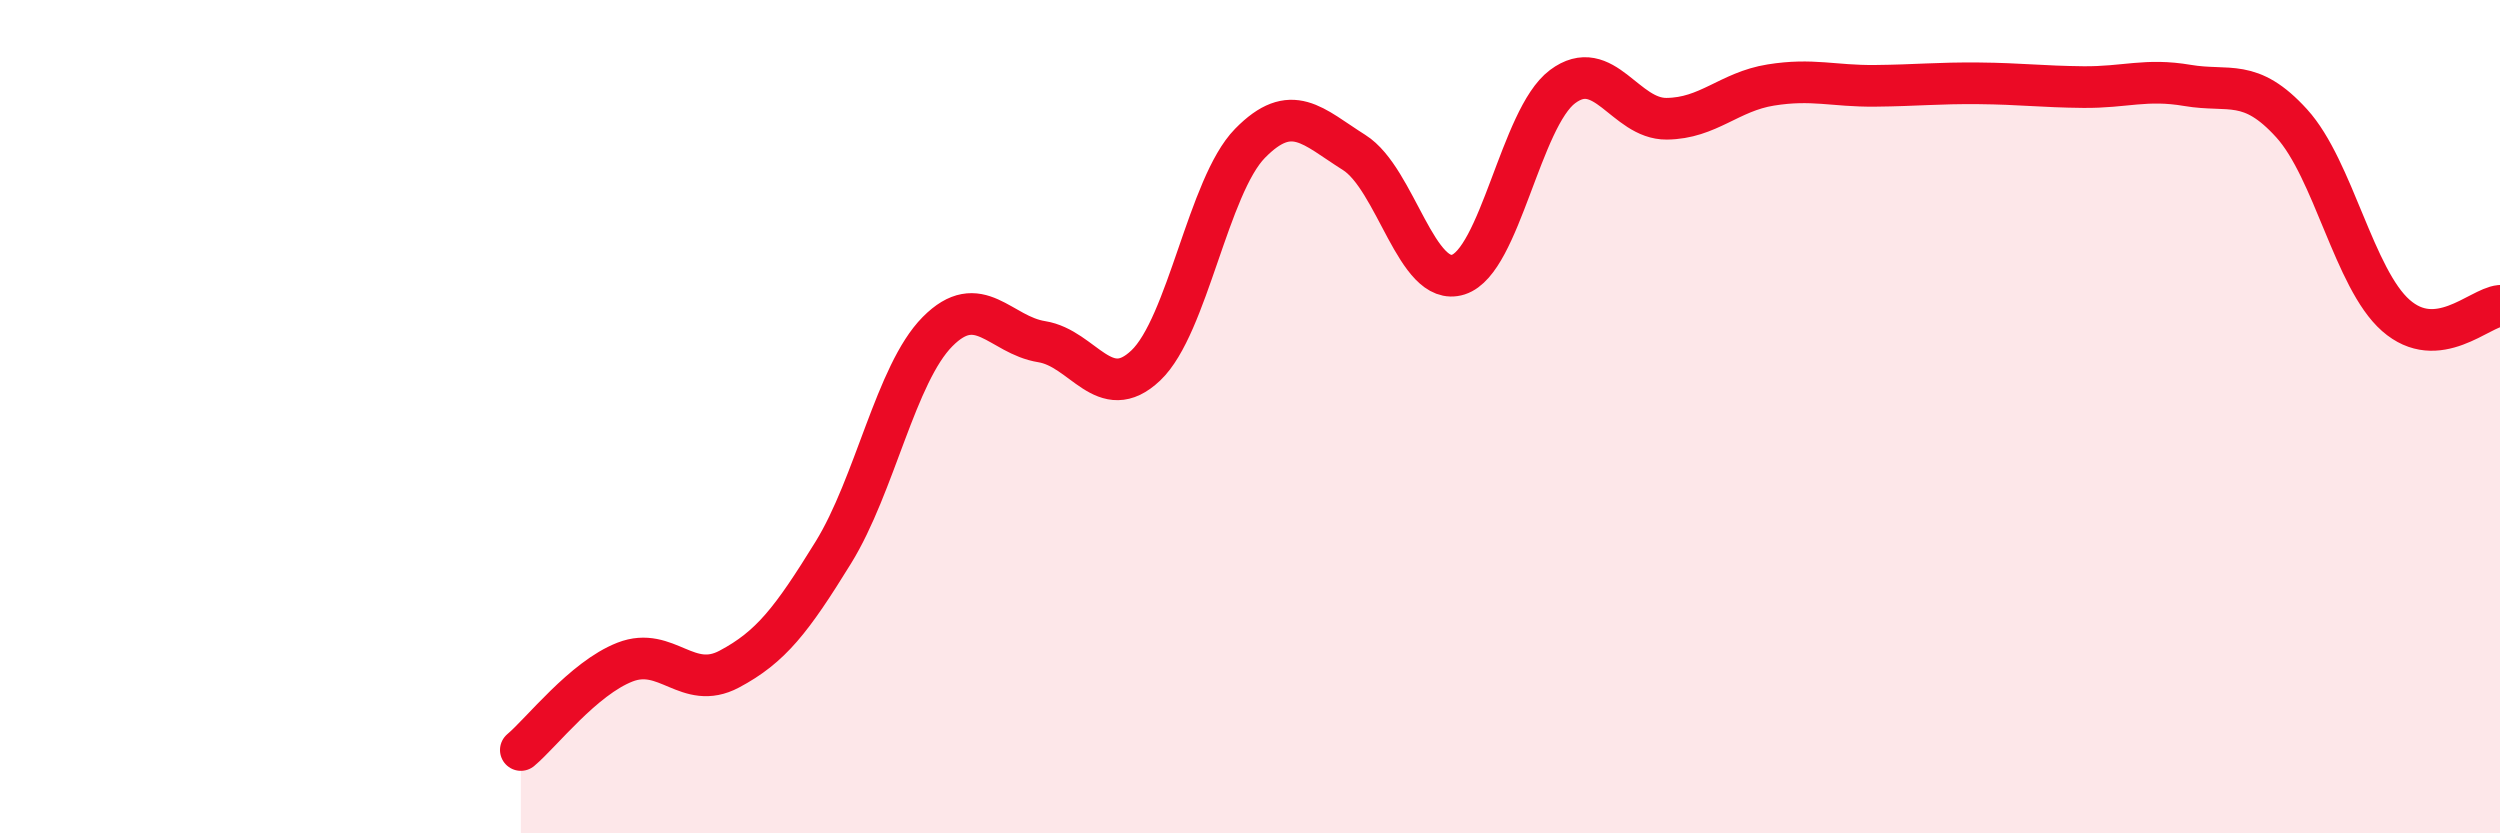
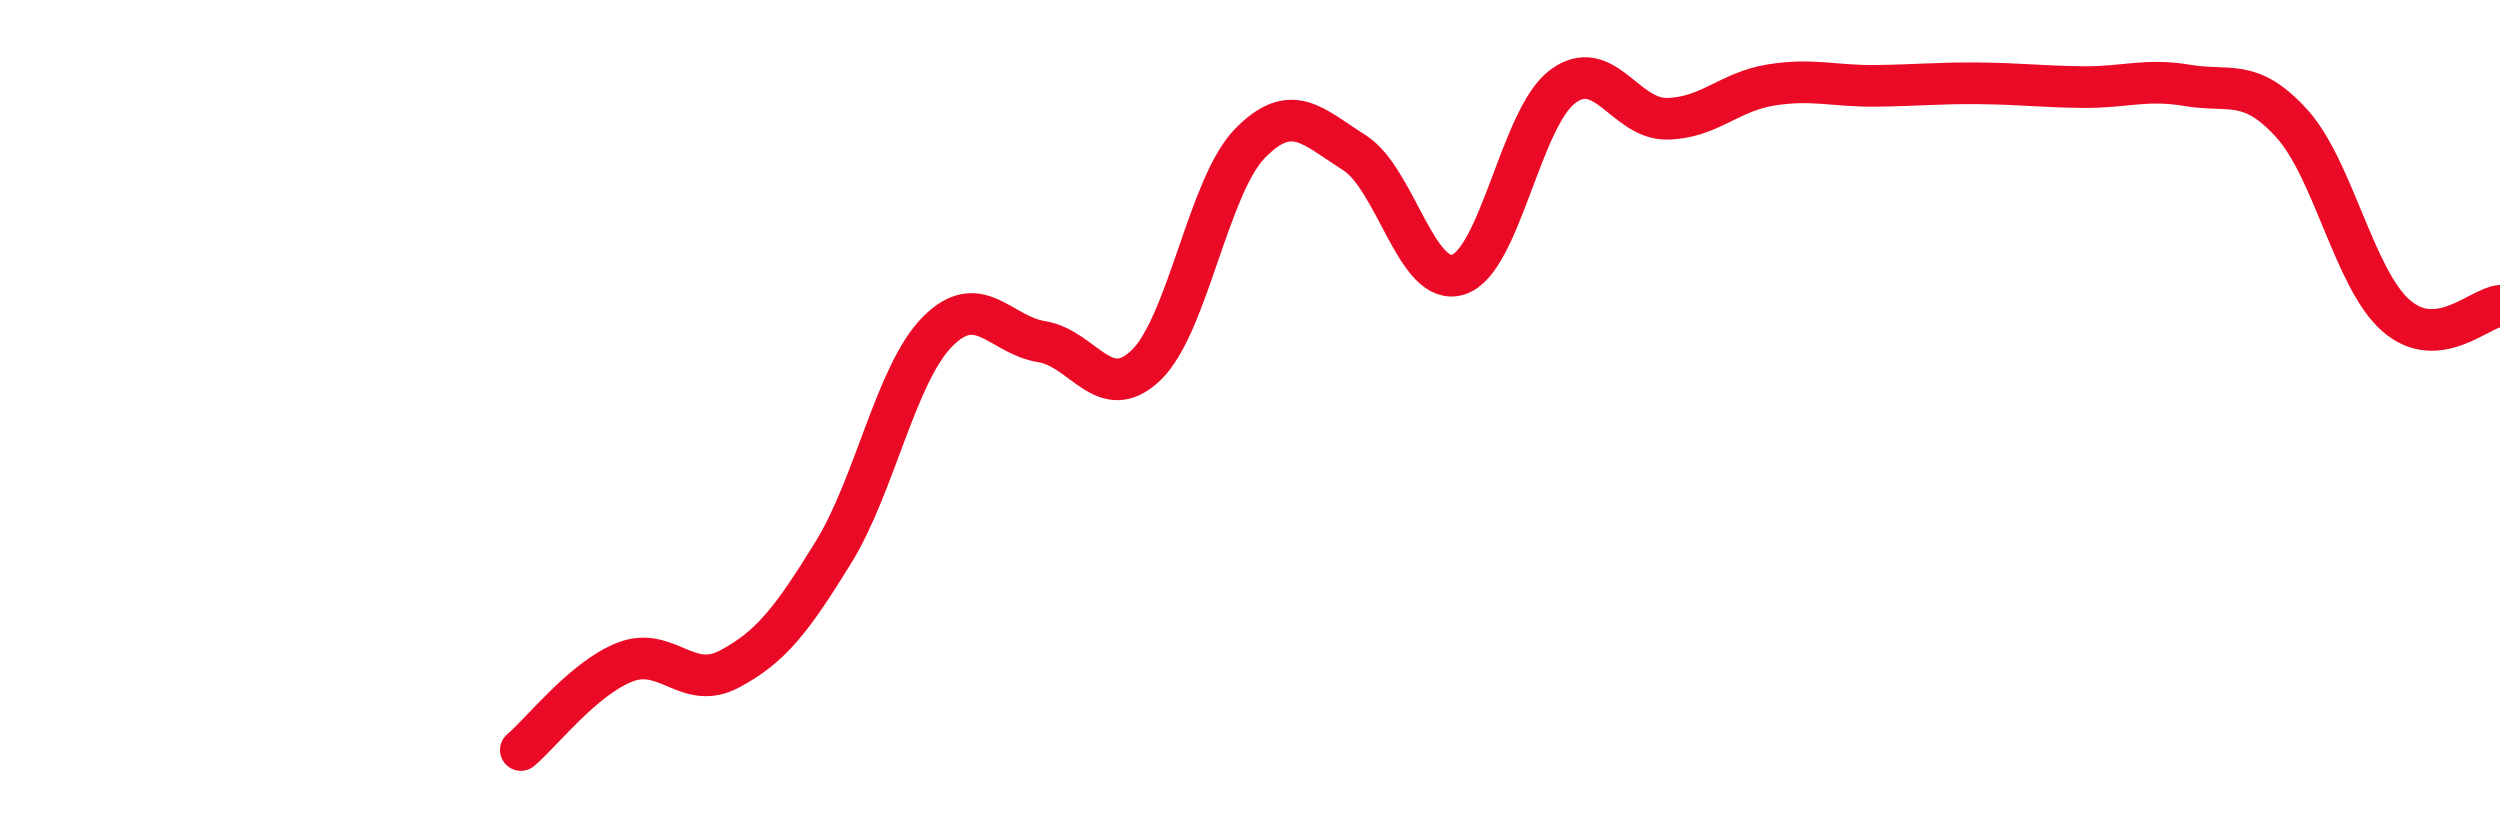
<svg xmlns="http://www.w3.org/2000/svg" width="60" height="20" viewBox="0 0 60 20">
-   <path d="M 12.5,18 C 13,17.58 14,16.28 15,15.89 C 16,15.5 16.5,16.59 17.5,16.06 C 18.5,15.53 19,14.88 20,13.26 C 21,11.64 21.5,8.97 22.5,7.96 C 23.5,6.95 24,8.04 25,8.2 C 26,8.36 26.5,9.72 27.5,8.77 C 28.5,7.82 29,4.46 30,3.44 C 31,2.42 31.5,3.03 32.5,3.66 C 33.5,4.29 34,6.91 35,6.59 C 36,6.27 36.5,2.83 37.5,2.08 C 38.5,1.33 39,2.86 40,2.85 C 41,2.84 41.5,2.2 42.5,2.04 C 43.5,1.88 44,2.07 45,2.06 C 46,2.05 46.5,1.99 47.5,2 C 48.5,2.01 49,2.08 50,2.09 C 51,2.1 51.5,1.88 52.5,2.05 C 53.5,2.22 54,1.86 55,2.96 C 56,4.06 56.5,6.69 57.5,7.57 C 58.5,8.45 59.5,7.39 60,7.34L60 20L12.5 20Z" fill="#EB0A25" opacity="0.1" stroke-linecap="round" stroke-linejoin="round" />
  <path d="M 12.5,18 C 13,17.58 14,16.28 15,15.89 C 16,15.5 16.5,16.59 17.5,16.06 C 18.5,15.53 19,14.88 20,13.26 C 21,11.64 21.5,8.97 22.5,7.96 C 23.5,6.95 24,8.04 25,8.2 C 26,8.36 26.5,9.72 27.5,8.77 C 28.5,7.82 29,4.46 30,3.44 C 31,2.42 31.5,3.03 32.5,3.66 C 33.5,4.29 34,6.91 35,6.59 C 36,6.27 36.5,2.83 37.5,2.08 C 38.5,1.33 39,2.86 40,2.85 C 41,2.84 41.5,2.2 42.5,2.04 C 43.5,1.88 44,2.07 45,2.06 C 46,2.05 46.5,1.99 47.5,2 C 48.5,2.01 49,2.08 50,2.09 C 51,2.1 51.5,1.88 52.5,2.05 C 53.5,2.22 54,1.86 55,2.96 C 56,4.06 56.5,6.69 57.5,7.57 C 58.5,8.45 59.5,7.39 60,7.34" stroke="#EB0A25" stroke-width="1" fill="none" stroke-linecap="round" stroke-linejoin="round" />
</svg>